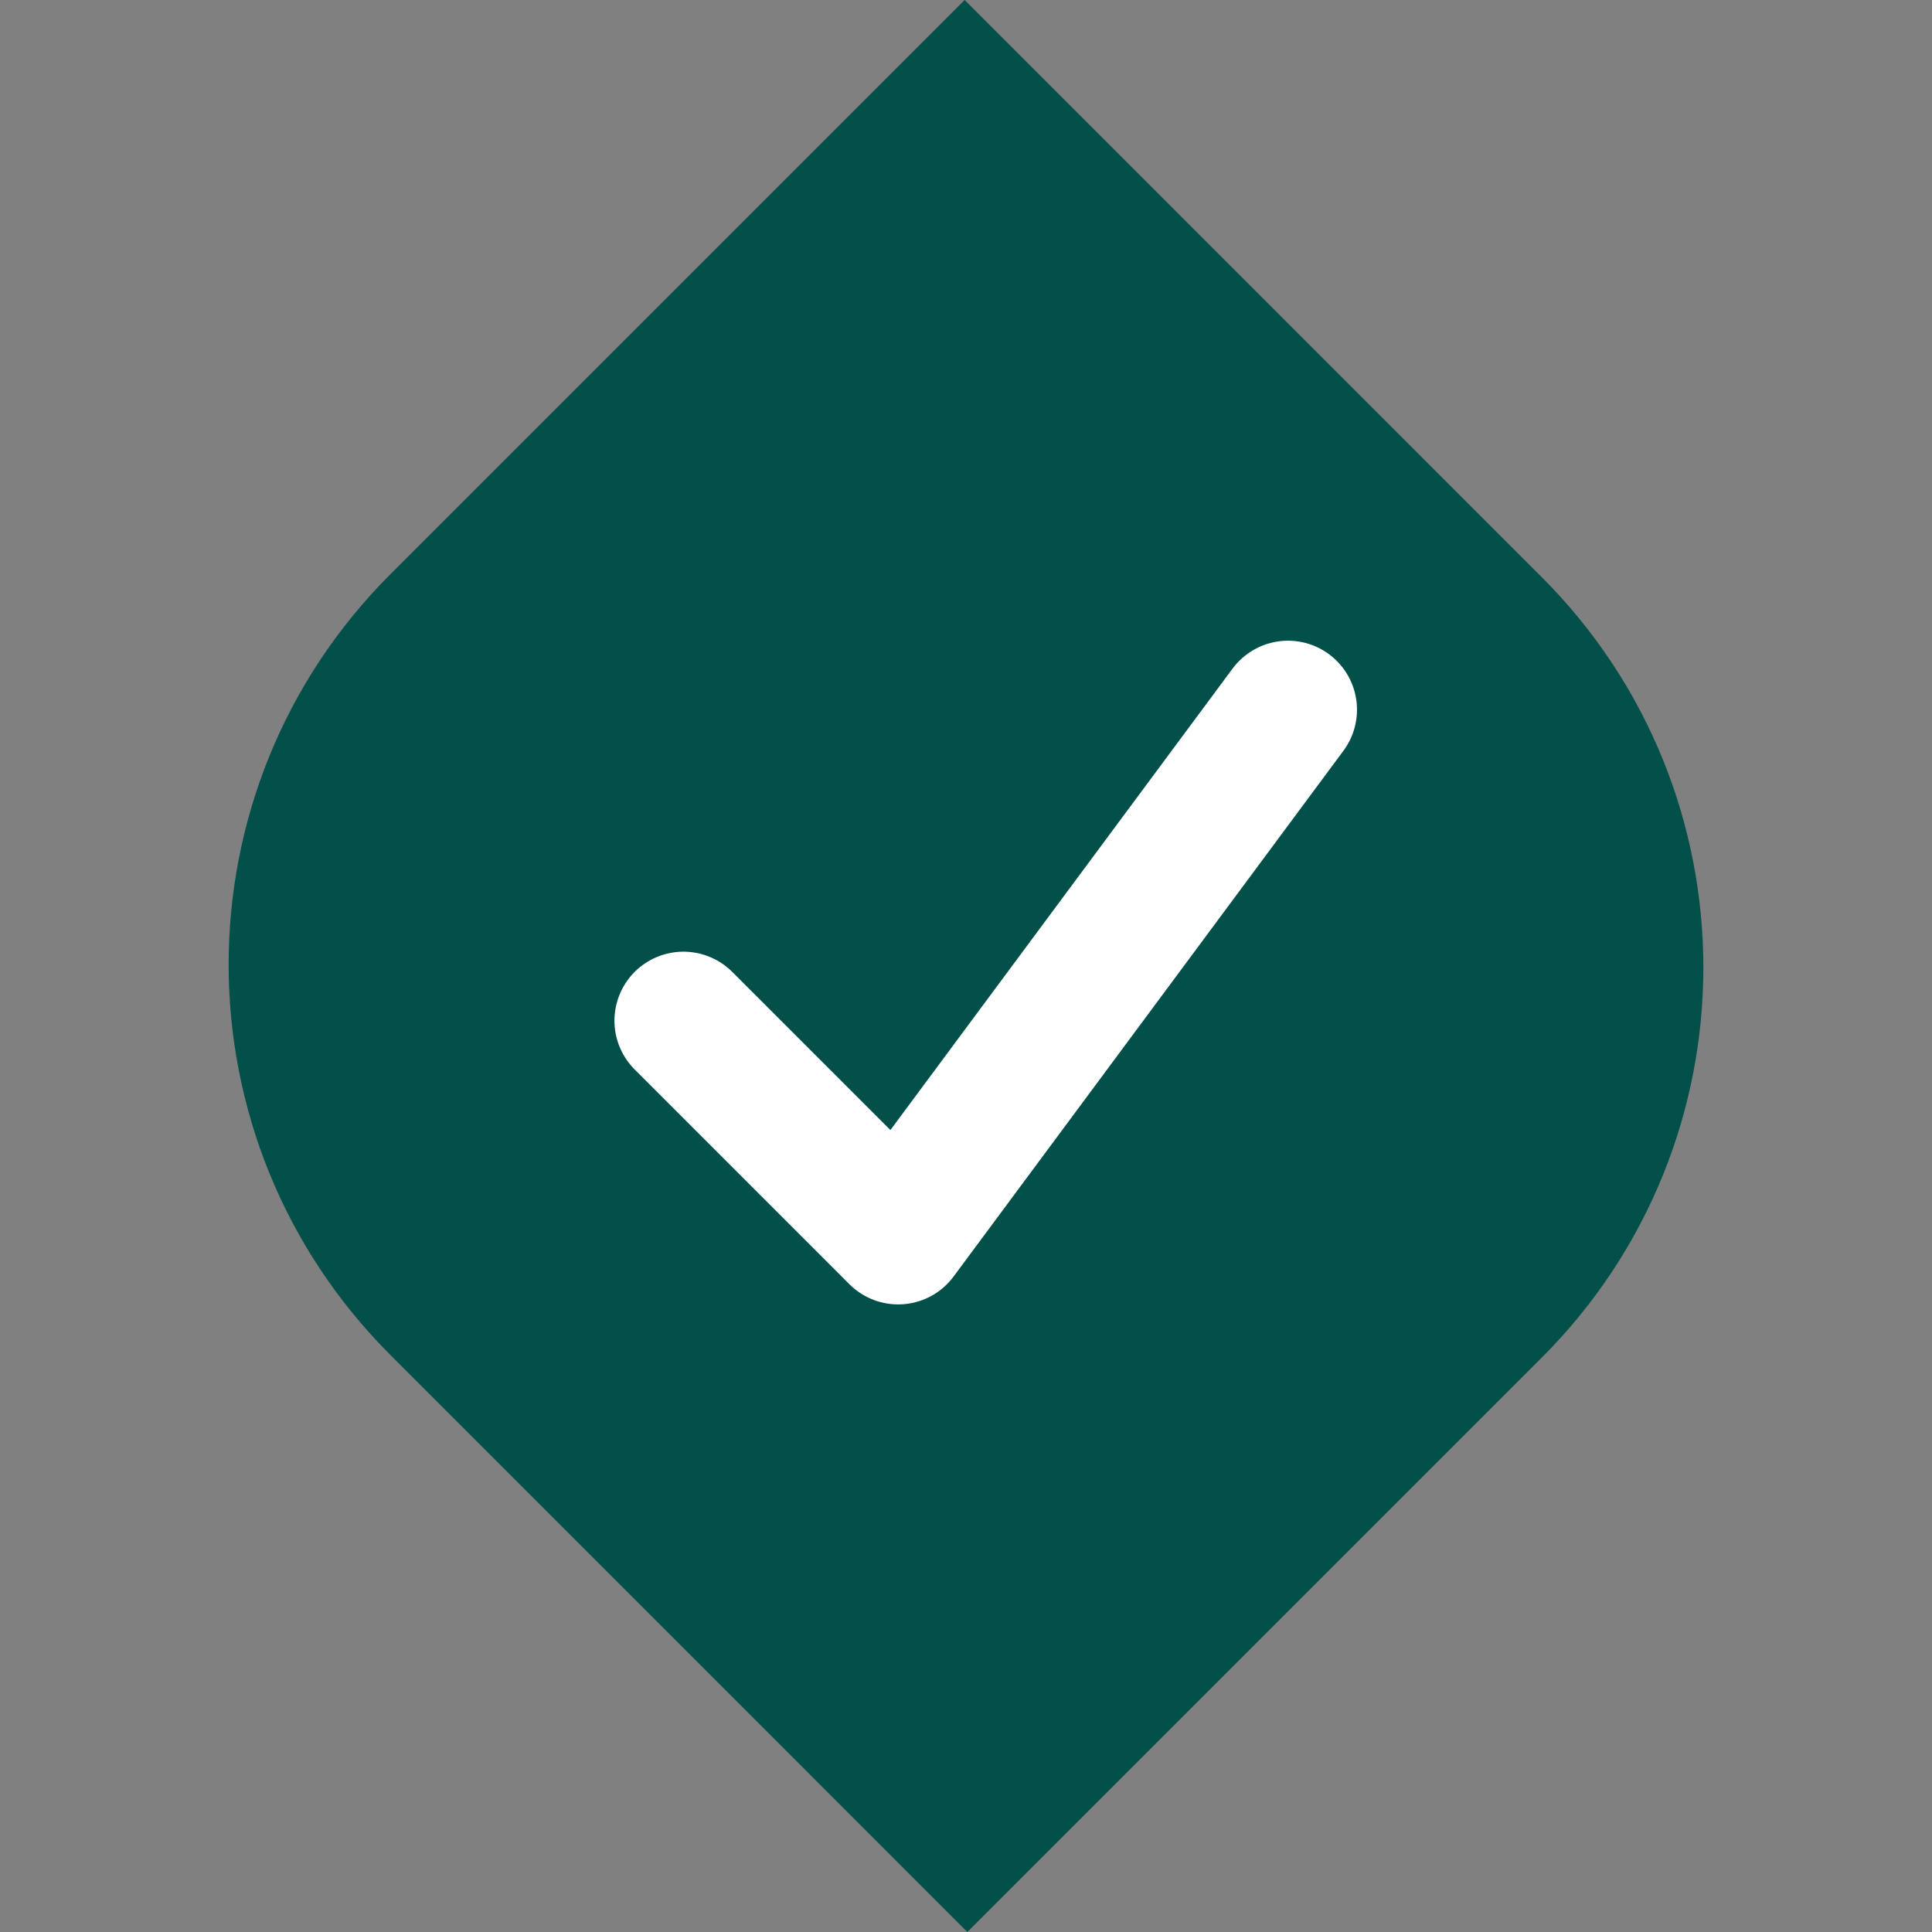
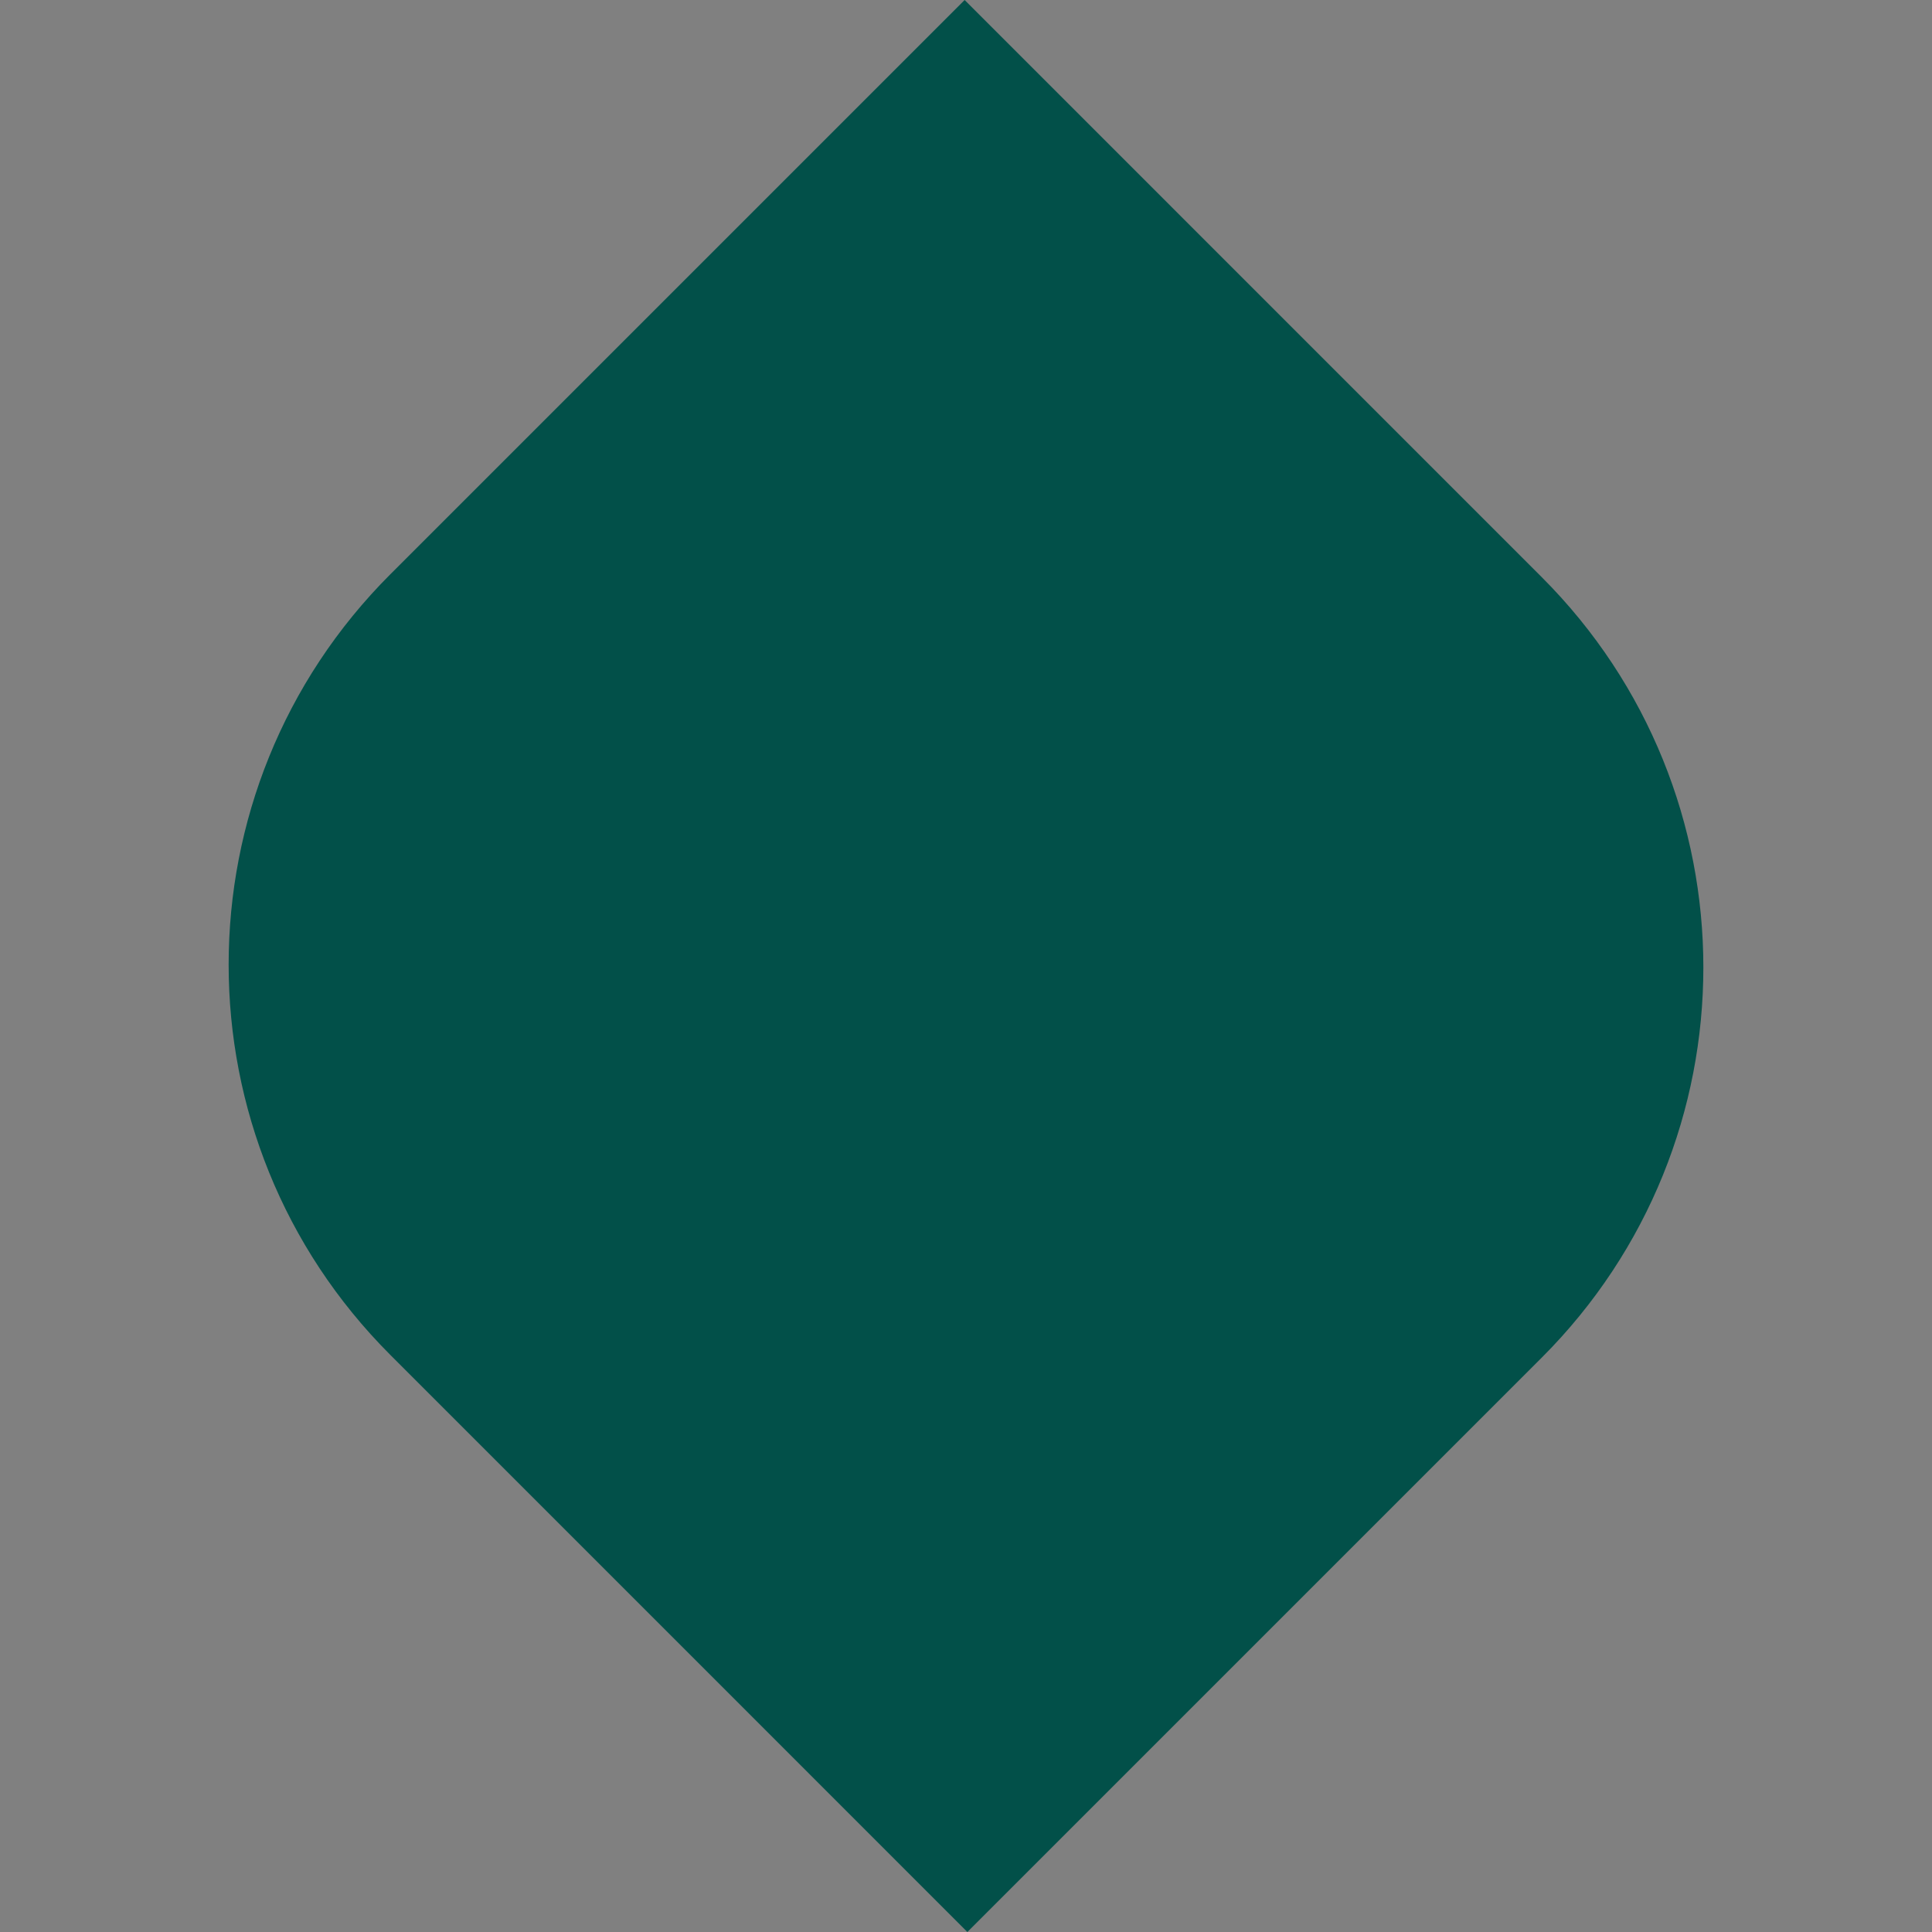
<svg xmlns="http://www.w3.org/2000/svg" width="56" height="56" viewBox="0 0 56 56" fill="none">
  <rect x="0" y="0" width="56" height="56" fill="#808080" stroke="none" />
  <path d="M44.686 16.727C50.935 22.975 50.935 33.106 44.686 39.354L28.04 56L11.314 39.273C5.065 33.025 5.065 22.894 11.314 16.646L27.96 9.31776e-06L44.686 16.727Z" fill="#025049" />
-   <path d="M19.81 29.585L26.034 35.809L37.333 20.571" stroke="white" stroke-width="4" stroke-linecap="round" stroke-linejoin="round" />
</svg>